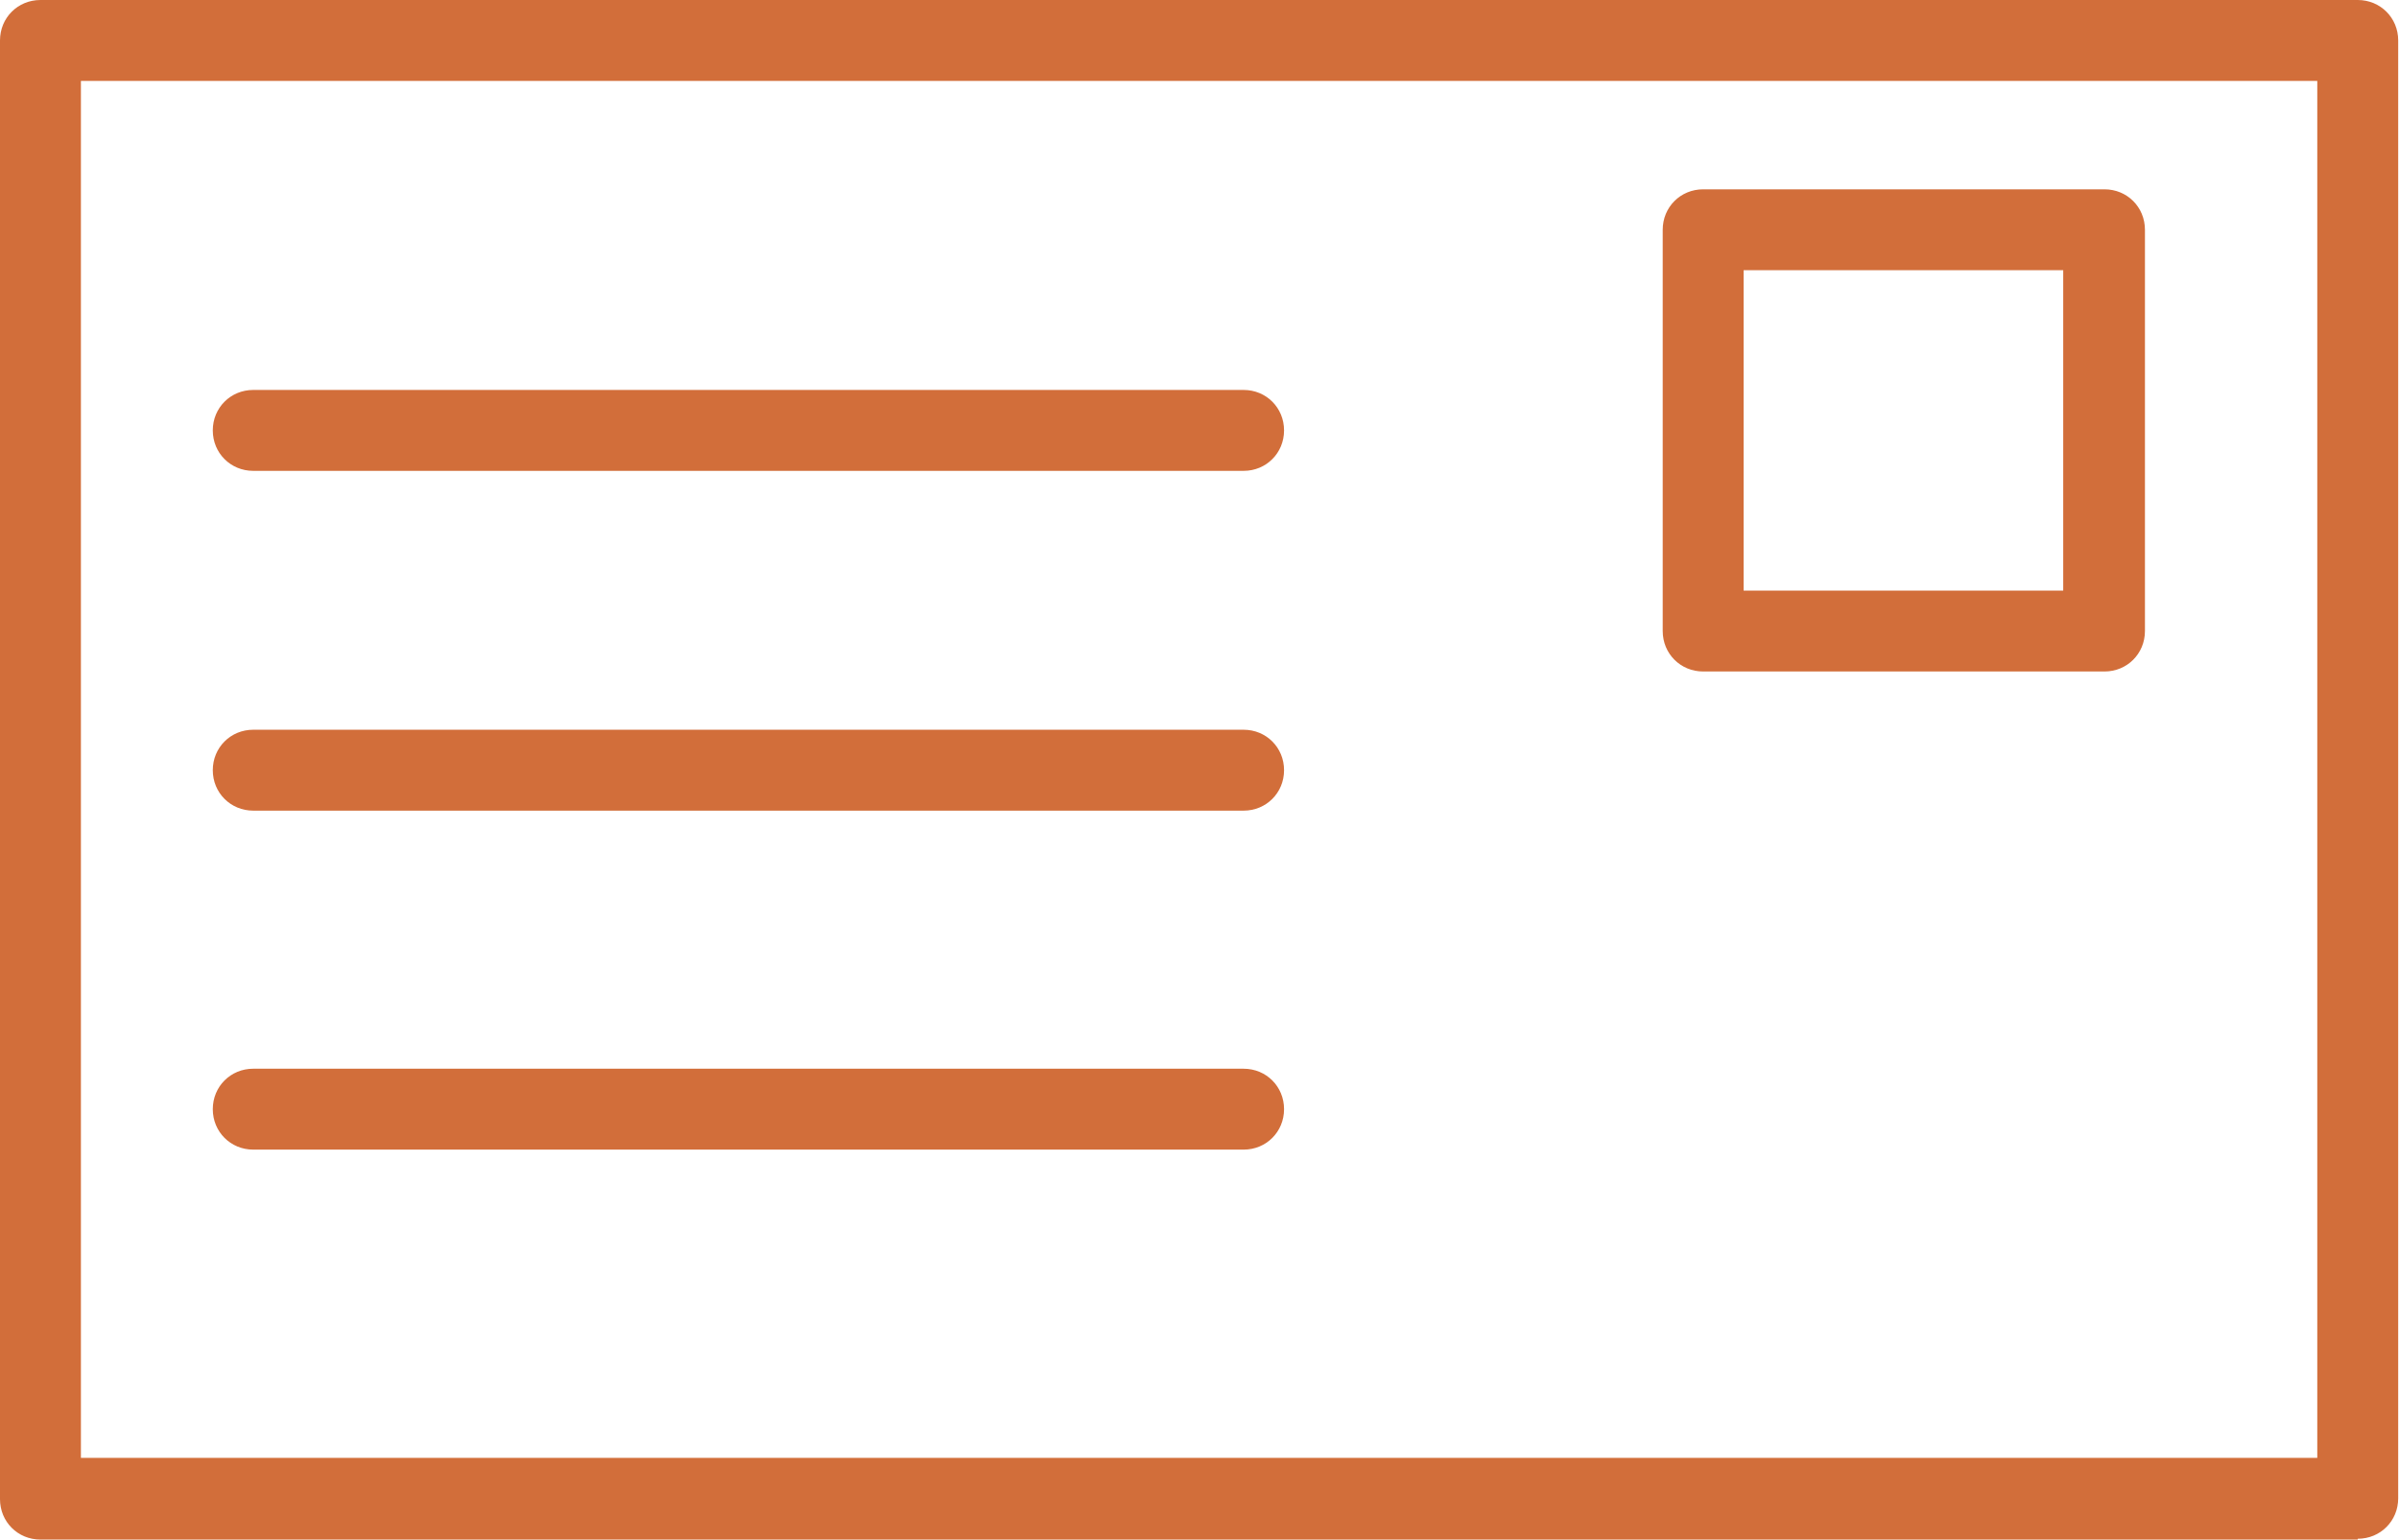
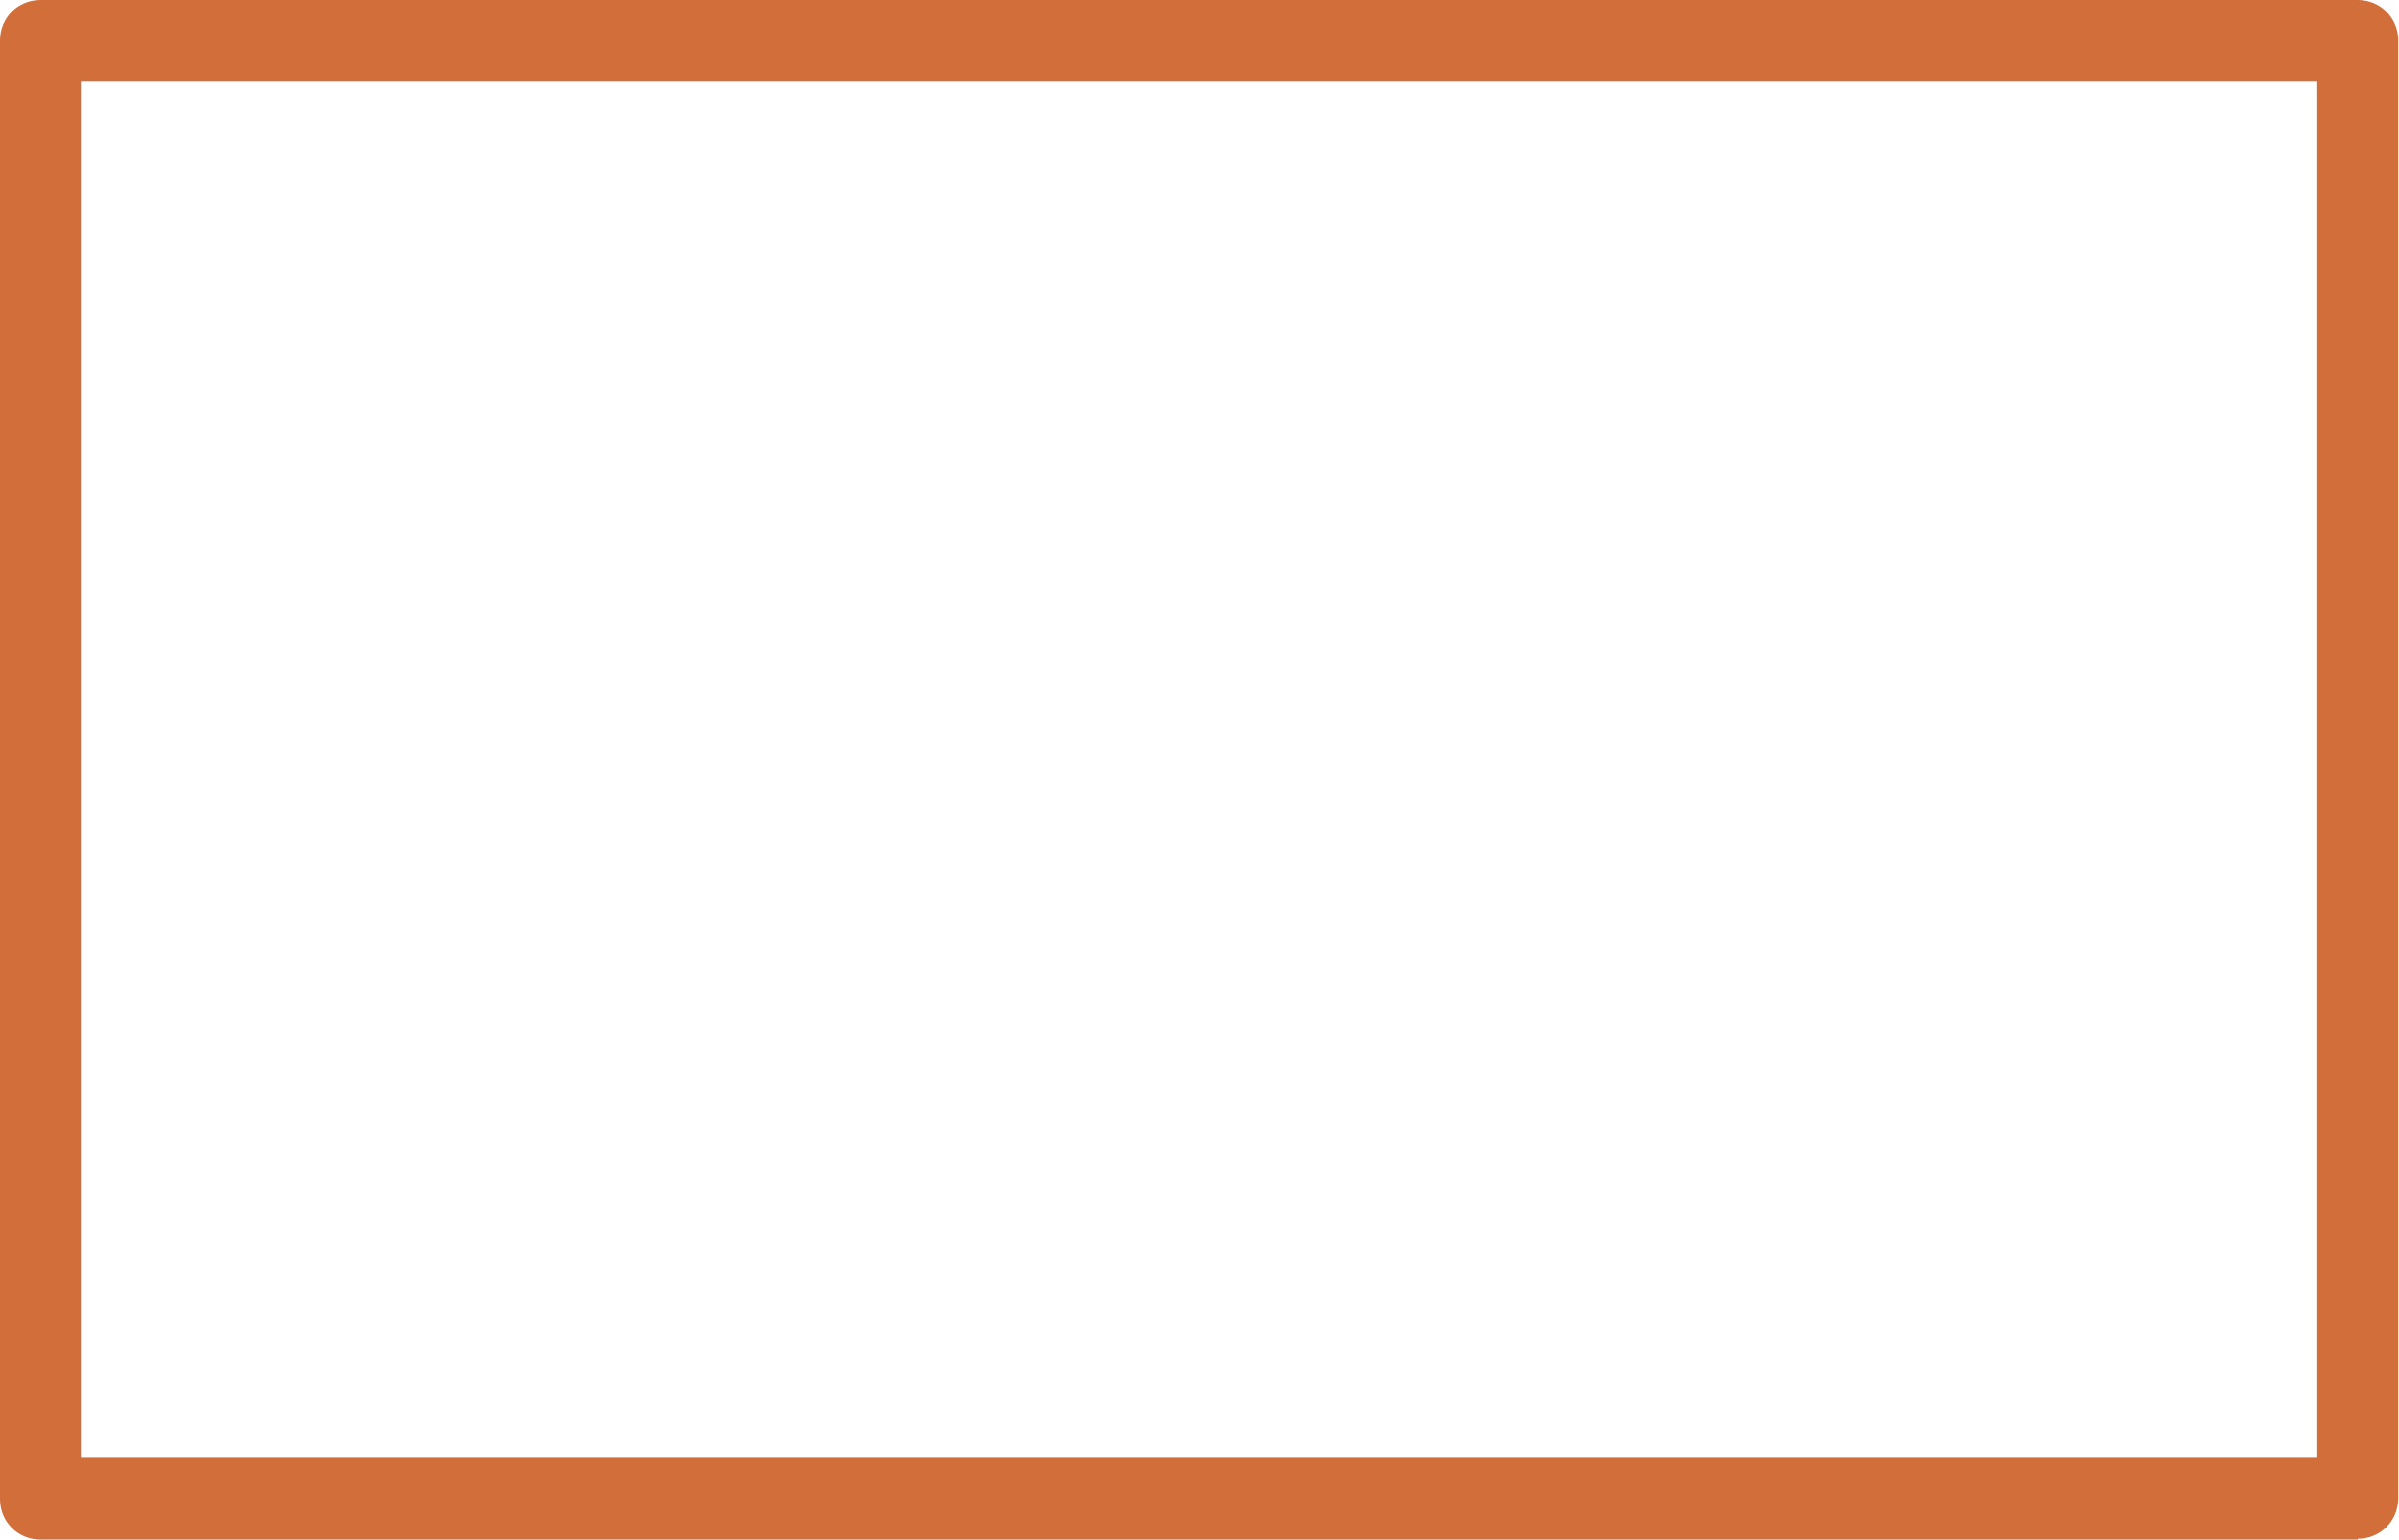
<svg xmlns="http://www.w3.org/2000/svg" id="Ebene_2" data-name="Ebene 2" viewBox="0 0 29.65 19.03">
  <defs>
    <style>
      .cls-1 {
        fill: #d26e3a;
      }
    </style>
  </defs>
  <g id="Ebene_1-2" data-name="Ebene 1">
    <g>
      <path class="cls-1" d="M29.14,19.03H.5c-.28,0-.5-.22-.5-.5V.5C0,.22,.22,0,.5,0H29.14c.28,0,.5,.22,.5,.5V18.52c0,.28-.22,.5-.5,.5ZM1,18.02H28.64V1H1V18.02Z" />
      <g>
-         <path class="cls-1" d="M15.37,5.82H3.13c-.28,0-.5-.22-.5-.5s.22-.5,.5-.5H15.37c.28,0,.5,.22,.5,.5s-.22,.5-.5,.5Z" />
-         <path class="cls-1" d="M15.37,10.02H3.13c-.28,0-.5-.22-.5-.5s.22-.5,.5-.5H15.37c.28,0,.5,.22,.5,.5s-.22,.5-.5,.5Z" />
-         <path class="cls-1" d="M15.37,14.21H3.13c-.28,0-.5-.22-.5-.5s.22-.5,.5-.5H15.37c.28,0,.5,.22,.5,.5s-.22,.5-.5,.5Z" />
-       </g>
-       <path class="cls-1" d="M26.01,8.3h-4.96c-.28,0-.5-.22-.5-.5V2.84c0-.28,.22-.5,.5-.5h4.96c.28,0,.5,.22,.5,.5V7.8c0,.28-.22,.5-.5,.5Zm-4.46-1h3.95V3.34h-3.95v3.96Z" />
+         </g>
    </g>
  </g>
</svg>